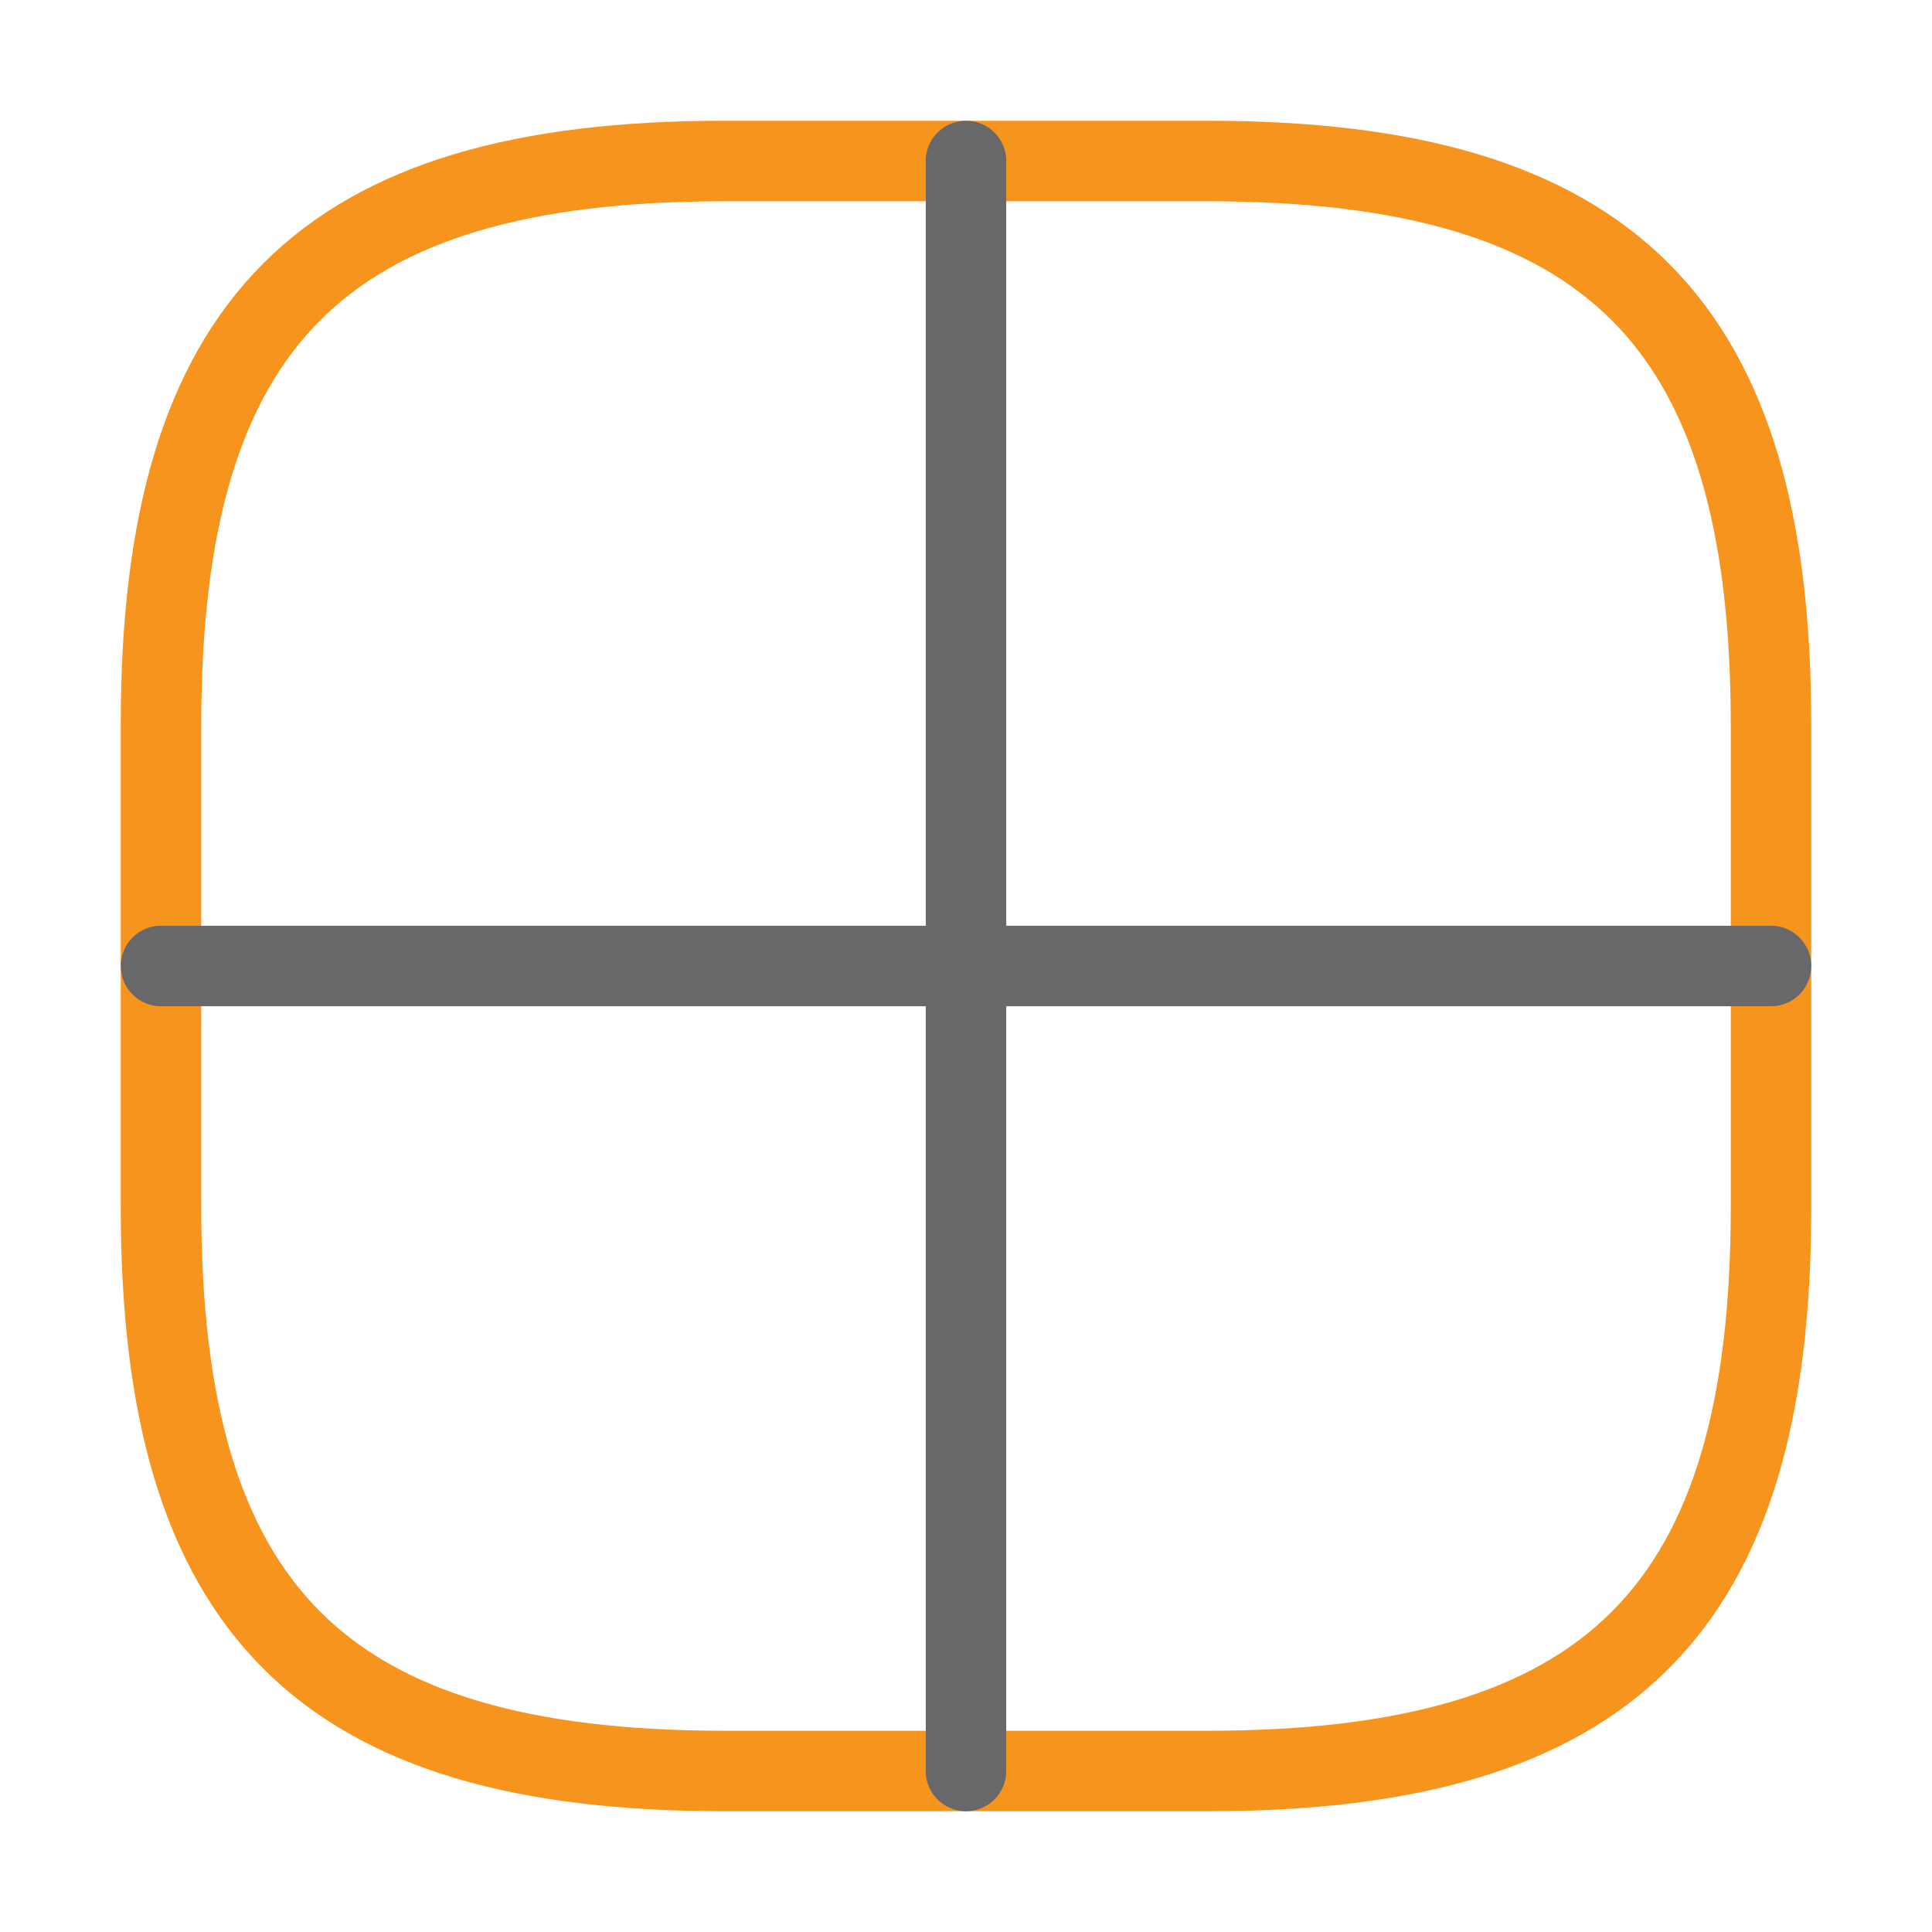
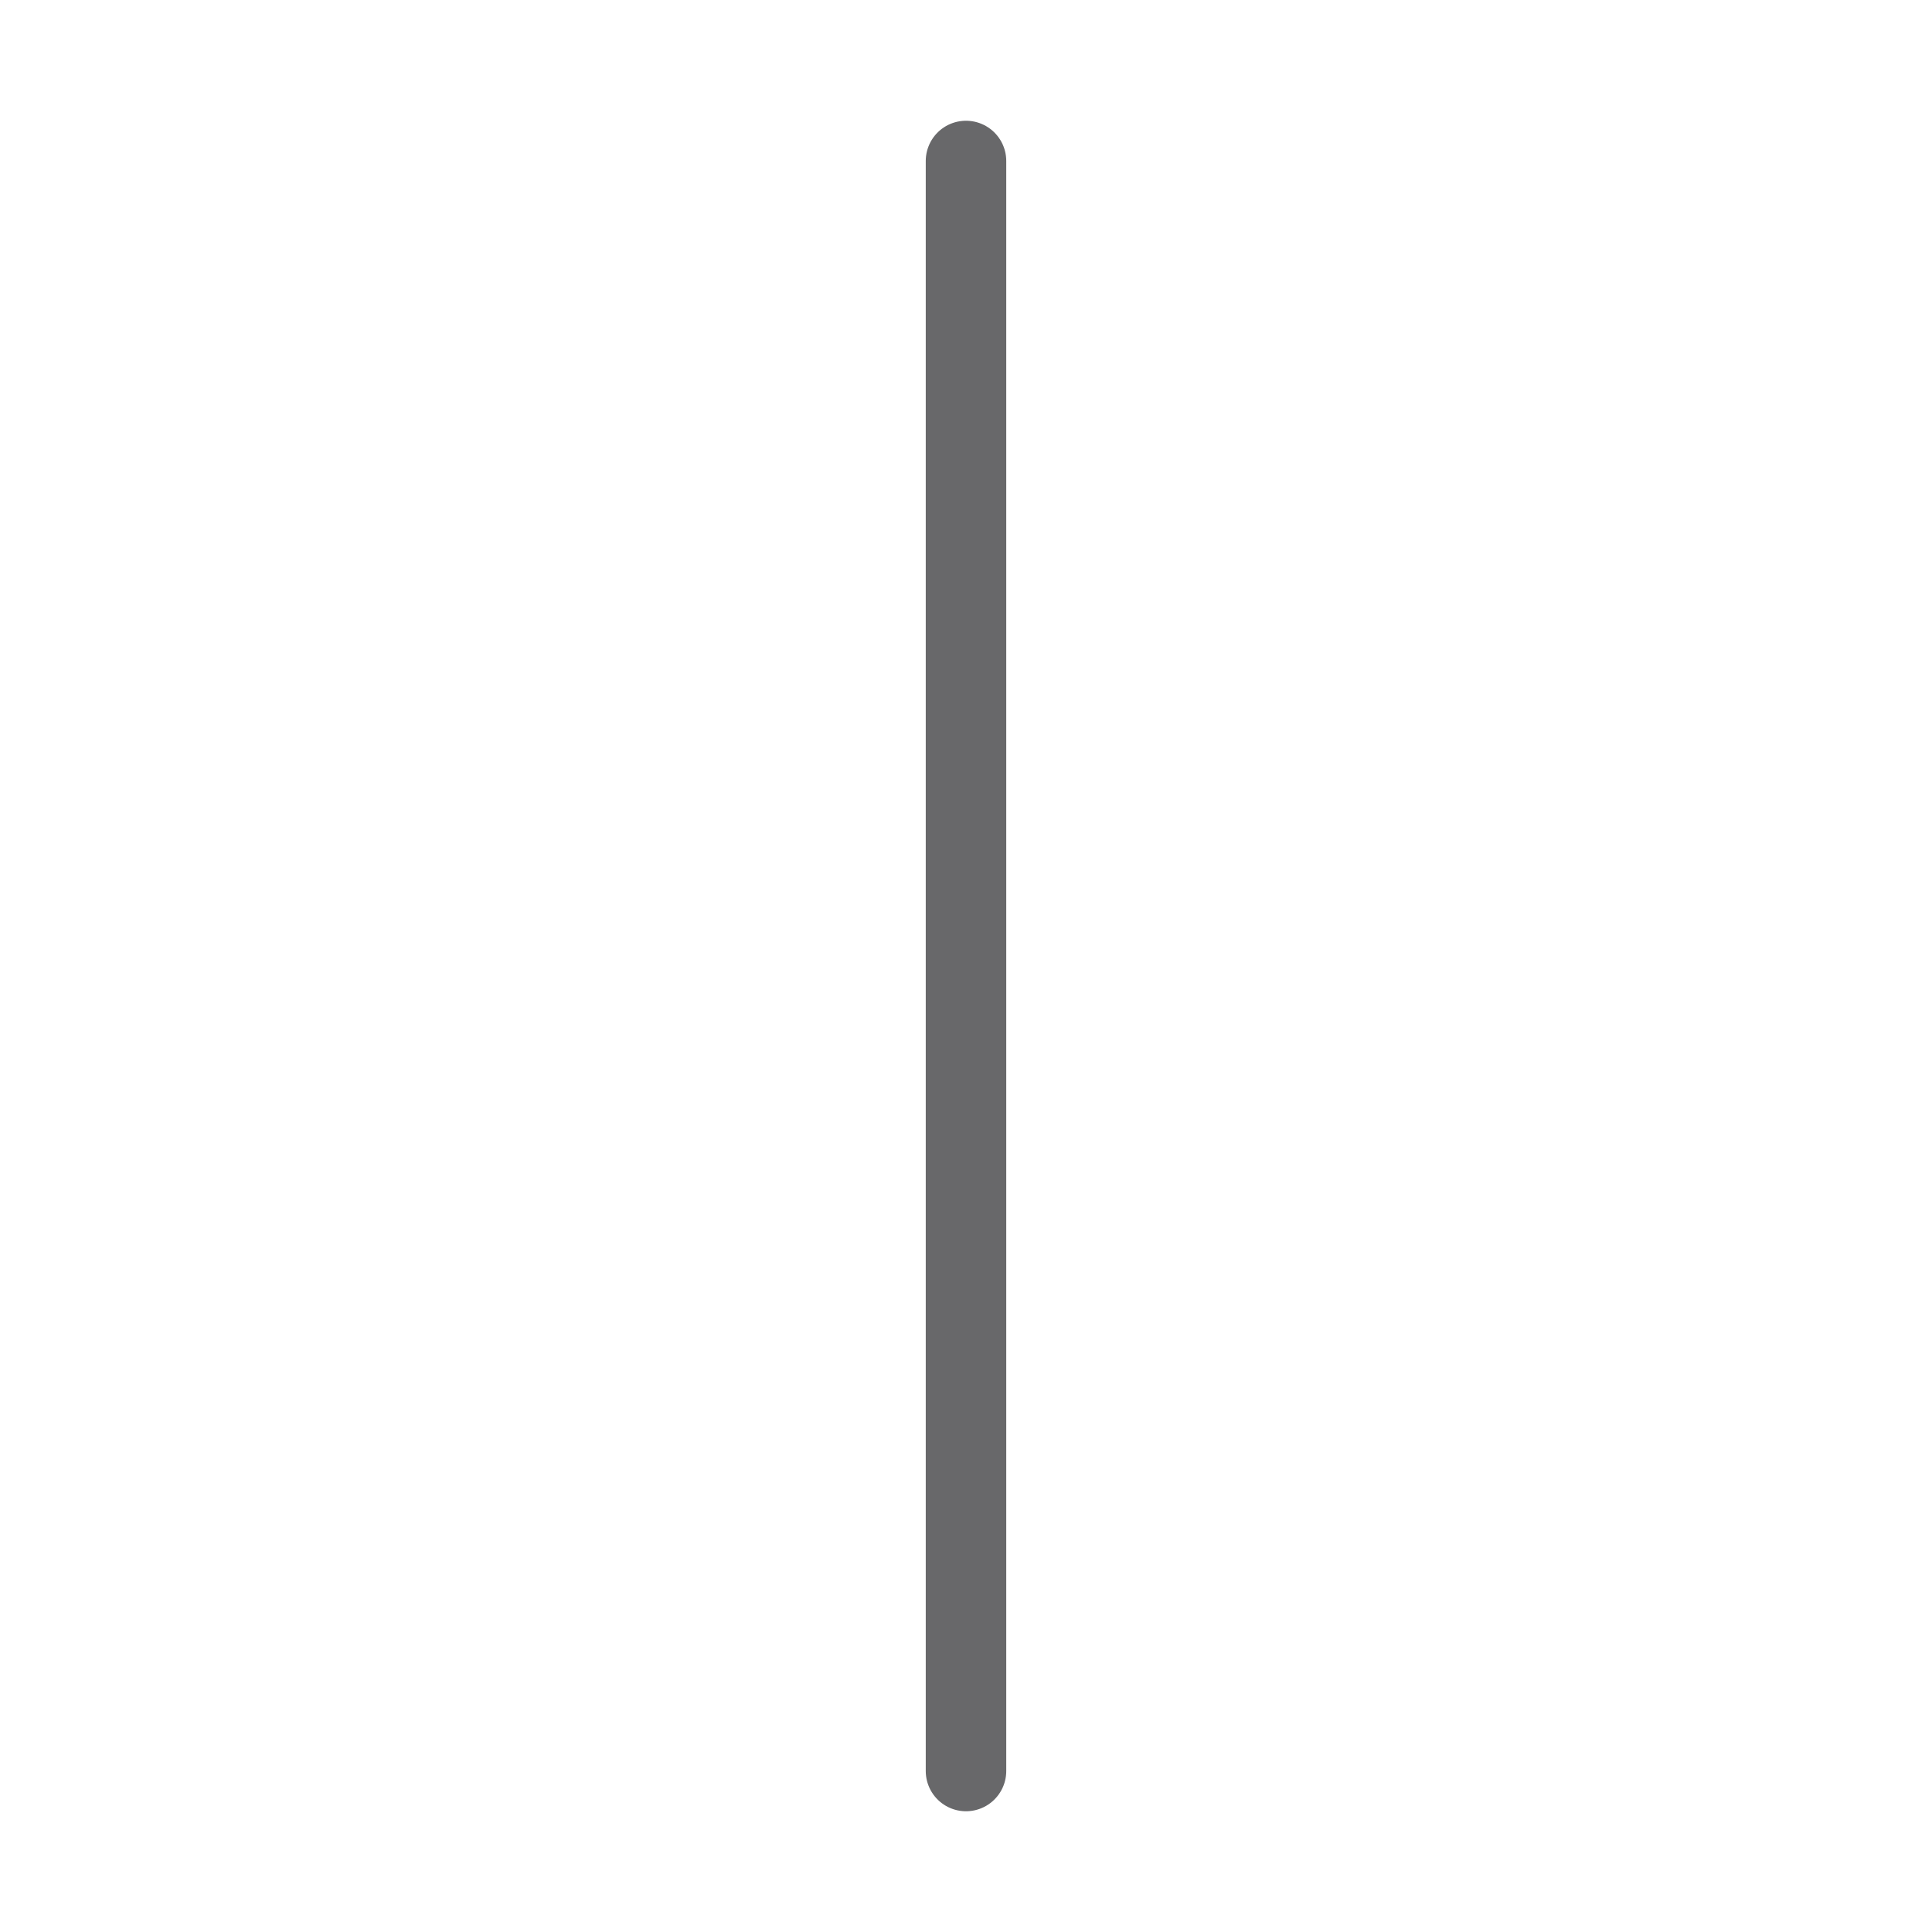
<svg xmlns="http://www.w3.org/2000/svg" width="60" height="60" viewBox="0 0 60 60" fill="none">
-   <path d="M22.5 55H37.5C50 55 55 50 55 37.5V22.5C55 10 50 5 37.5 5H22.5C10 5 5 10 5 22.5V37.5C5 50 10 55 22.5 55Z" stroke="#F7941E" stroke-width="2.5" stroke-linecap="round" stroke-linejoin="round" />
  <path d="M30 5V55" stroke="#68686A" stroke-width="2.5" stroke-linecap="round" stroke-linejoin="round" />
-   <path d="M5 30H55" stroke="#68686A" stroke-width="2.5" stroke-linecap="round" stroke-linejoin="round" />
</svg>